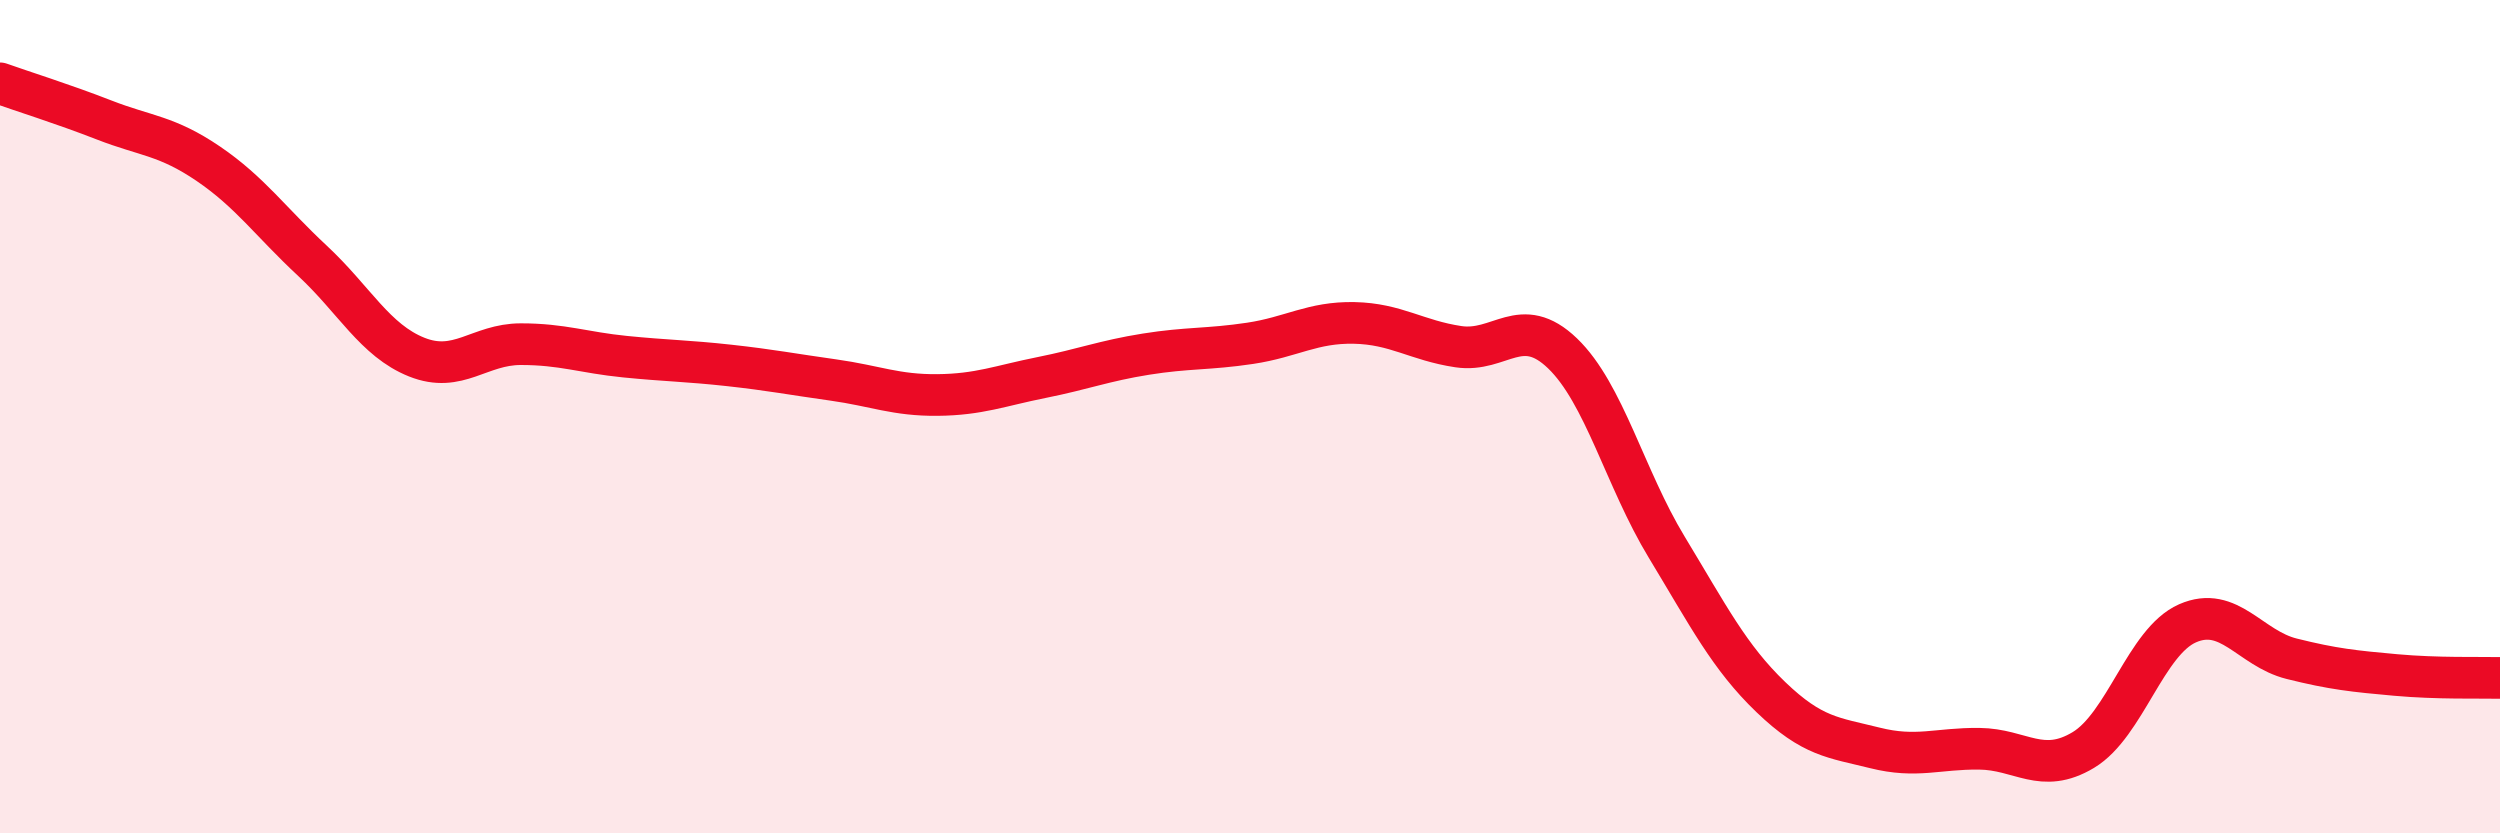
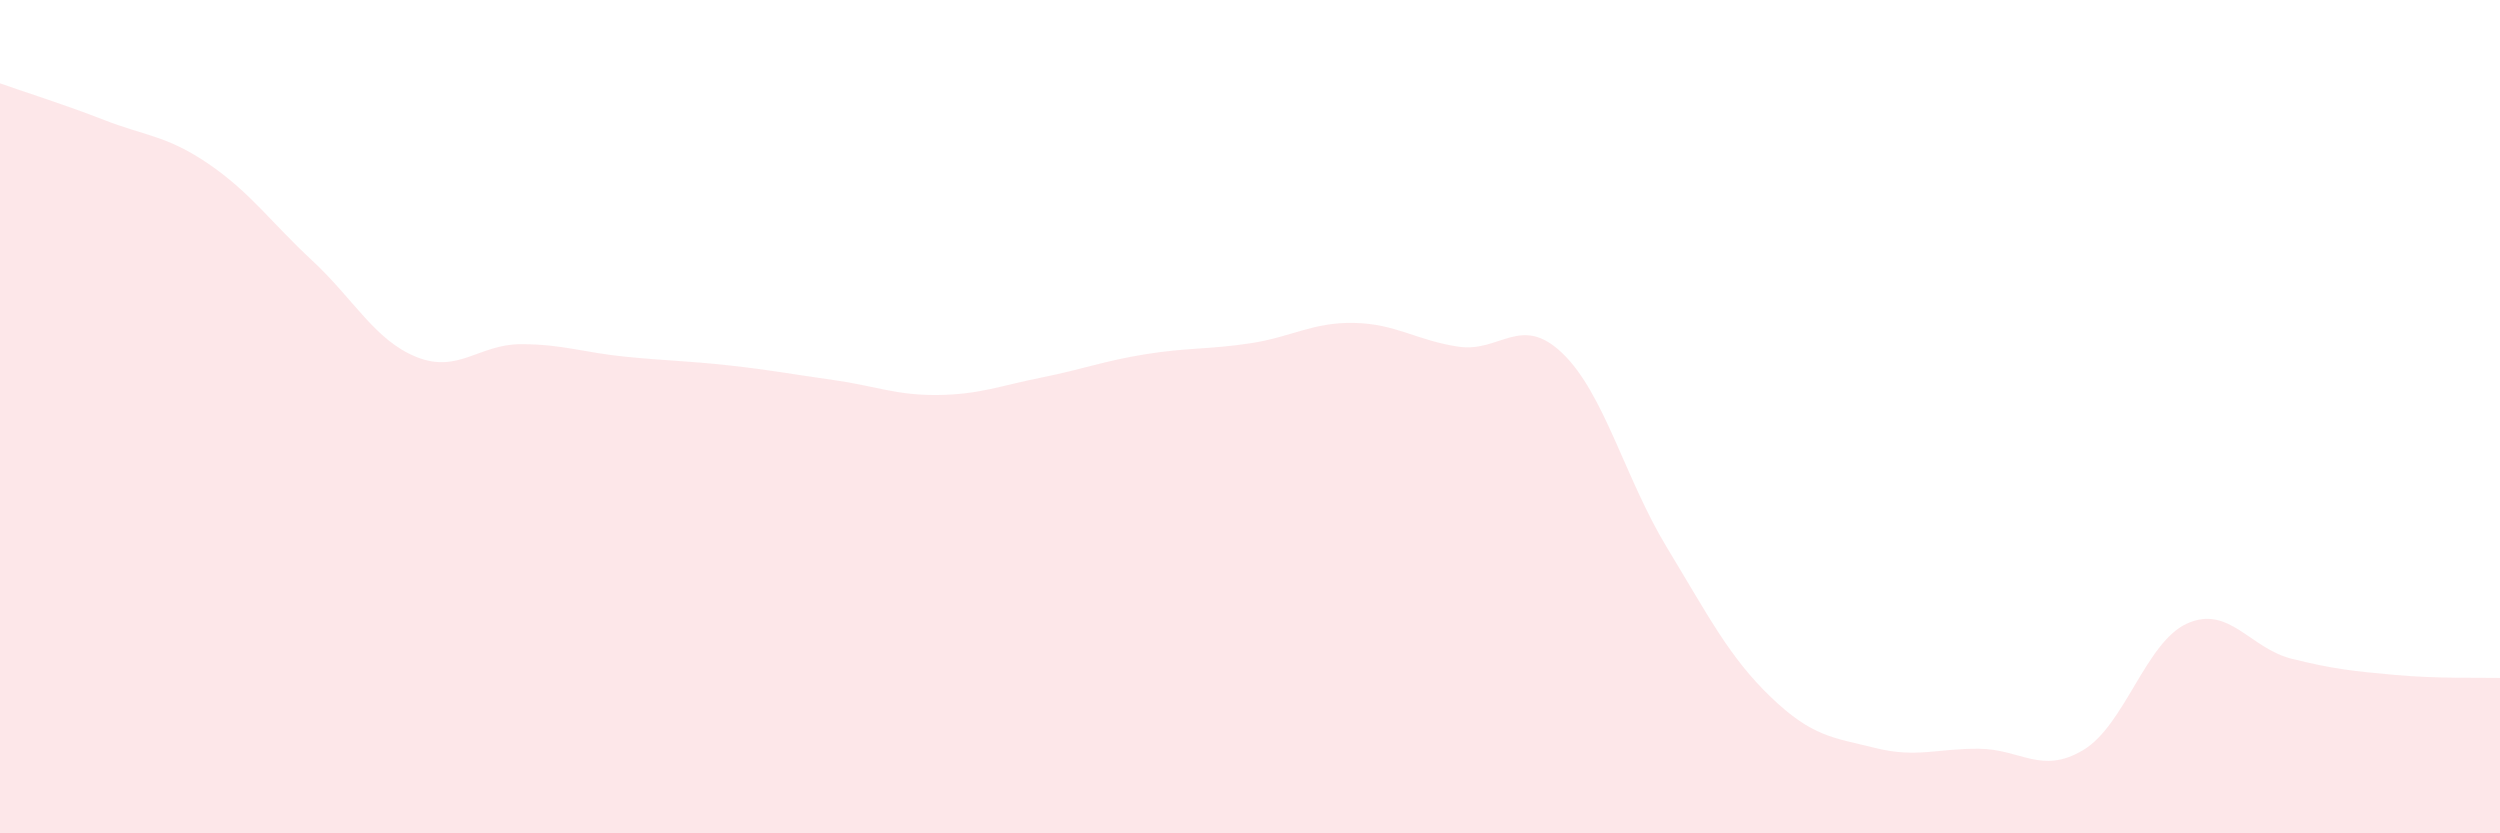
<svg xmlns="http://www.w3.org/2000/svg" width="60" height="20" viewBox="0 0 60 20">
  <path d="M 0,2 C 0.5,2.18 1.5,2.49 2.5,2.88 C 3.5,3.27 4,3.25 5,3.93 C 6,4.61 6.5,5.33 7.5,6.26 C 8.5,7.19 9,8.17 10,8.57 C 11,8.97 11.5,8.26 12.5,8.26 C 13.5,8.26 14,8.46 15,8.56 C 16,8.66 16.5,8.66 17.5,8.77 C 18.5,8.88 19,8.98 20,9.12 C 21,9.26 21.5,9.49 22.5,9.48 C 23.5,9.47 24,9.26 25,9.06 C 26,8.86 26.5,8.66 27.5,8.5 C 28.5,8.34 29,8.39 30,8.24 C 31,8.09 31.5,7.73 32.5,7.75 C 33.5,7.77 34,8.17 35,8.32 C 36,8.47 36.5,7.52 37.5,8.48 C 38.5,9.44 39,11.48 40,13.13 C 41,14.78 41.5,15.77 42.5,16.73 C 43.5,17.69 44,17.7 45,17.95 C 46,18.2 46.5,17.96 47.5,17.97 C 48.5,17.98 49,18.6 50,18 C 51,17.4 51.5,15.4 52.5,14.96 C 53.5,14.52 54,15.56 55,15.81 C 56,16.06 56.5,16.11 57.5,16.2 C 58.5,16.29 59.5,16.26 60,16.27L60 20L0 20Z" fill="#EB0A25" opacity="0.1" stroke-linecap="round" stroke-linejoin="round" />
-   <path d="M 0,2 C 0.5,2.18 1.5,2.49 2.5,2.88 C 3.5,3.27 4,3.25 5,3.93 C 6,4.61 6.5,5.33 7.5,6.26 C 8.5,7.19 9,8.17 10,8.57 C 11,8.97 11.5,8.26 12.5,8.26 C 13.5,8.26 14,8.46 15,8.56 C 16,8.66 16.5,8.66 17.5,8.77 C 18.5,8.88 19,8.98 20,9.12 C 21,9.26 21.5,9.49 22.5,9.48 C 23.5,9.47 24,9.26 25,9.06 C 26,8.86 26.5,8.66 27.5,8.5 C 28.5,8.34 29,8.39 30,8.24 C 31,8.09 31.5,7.73 32.5,7.75 C 33.5,7.77 34,8.17 35,8.32 C 36,8.47 36.5,7.52 37.5,8.48 C 38.5,9.44 39,11.48 40,13.13 C 41,14.78 41.5,15.77 42.5,16.73 C 43.5,17.69 44,17.7 45,17.95 C 46,18.2 46.5,17.96 47.5,17.97 C 48.5,17.98 49,18.6 50,18 C 51,17.4 51.5,15.4 52.5,14.96 C 53.5,14.52 54,15.56 55,15.81 C 56,16.06 56.5,16.11 57.5,16.2 C 58.5,16.29 59.5,16.26 60,16.27" stroke="#EB0A25" stroke-width="1" fill="none" stroke-linecap="round" stroke-linejoin="round" />
</svg>